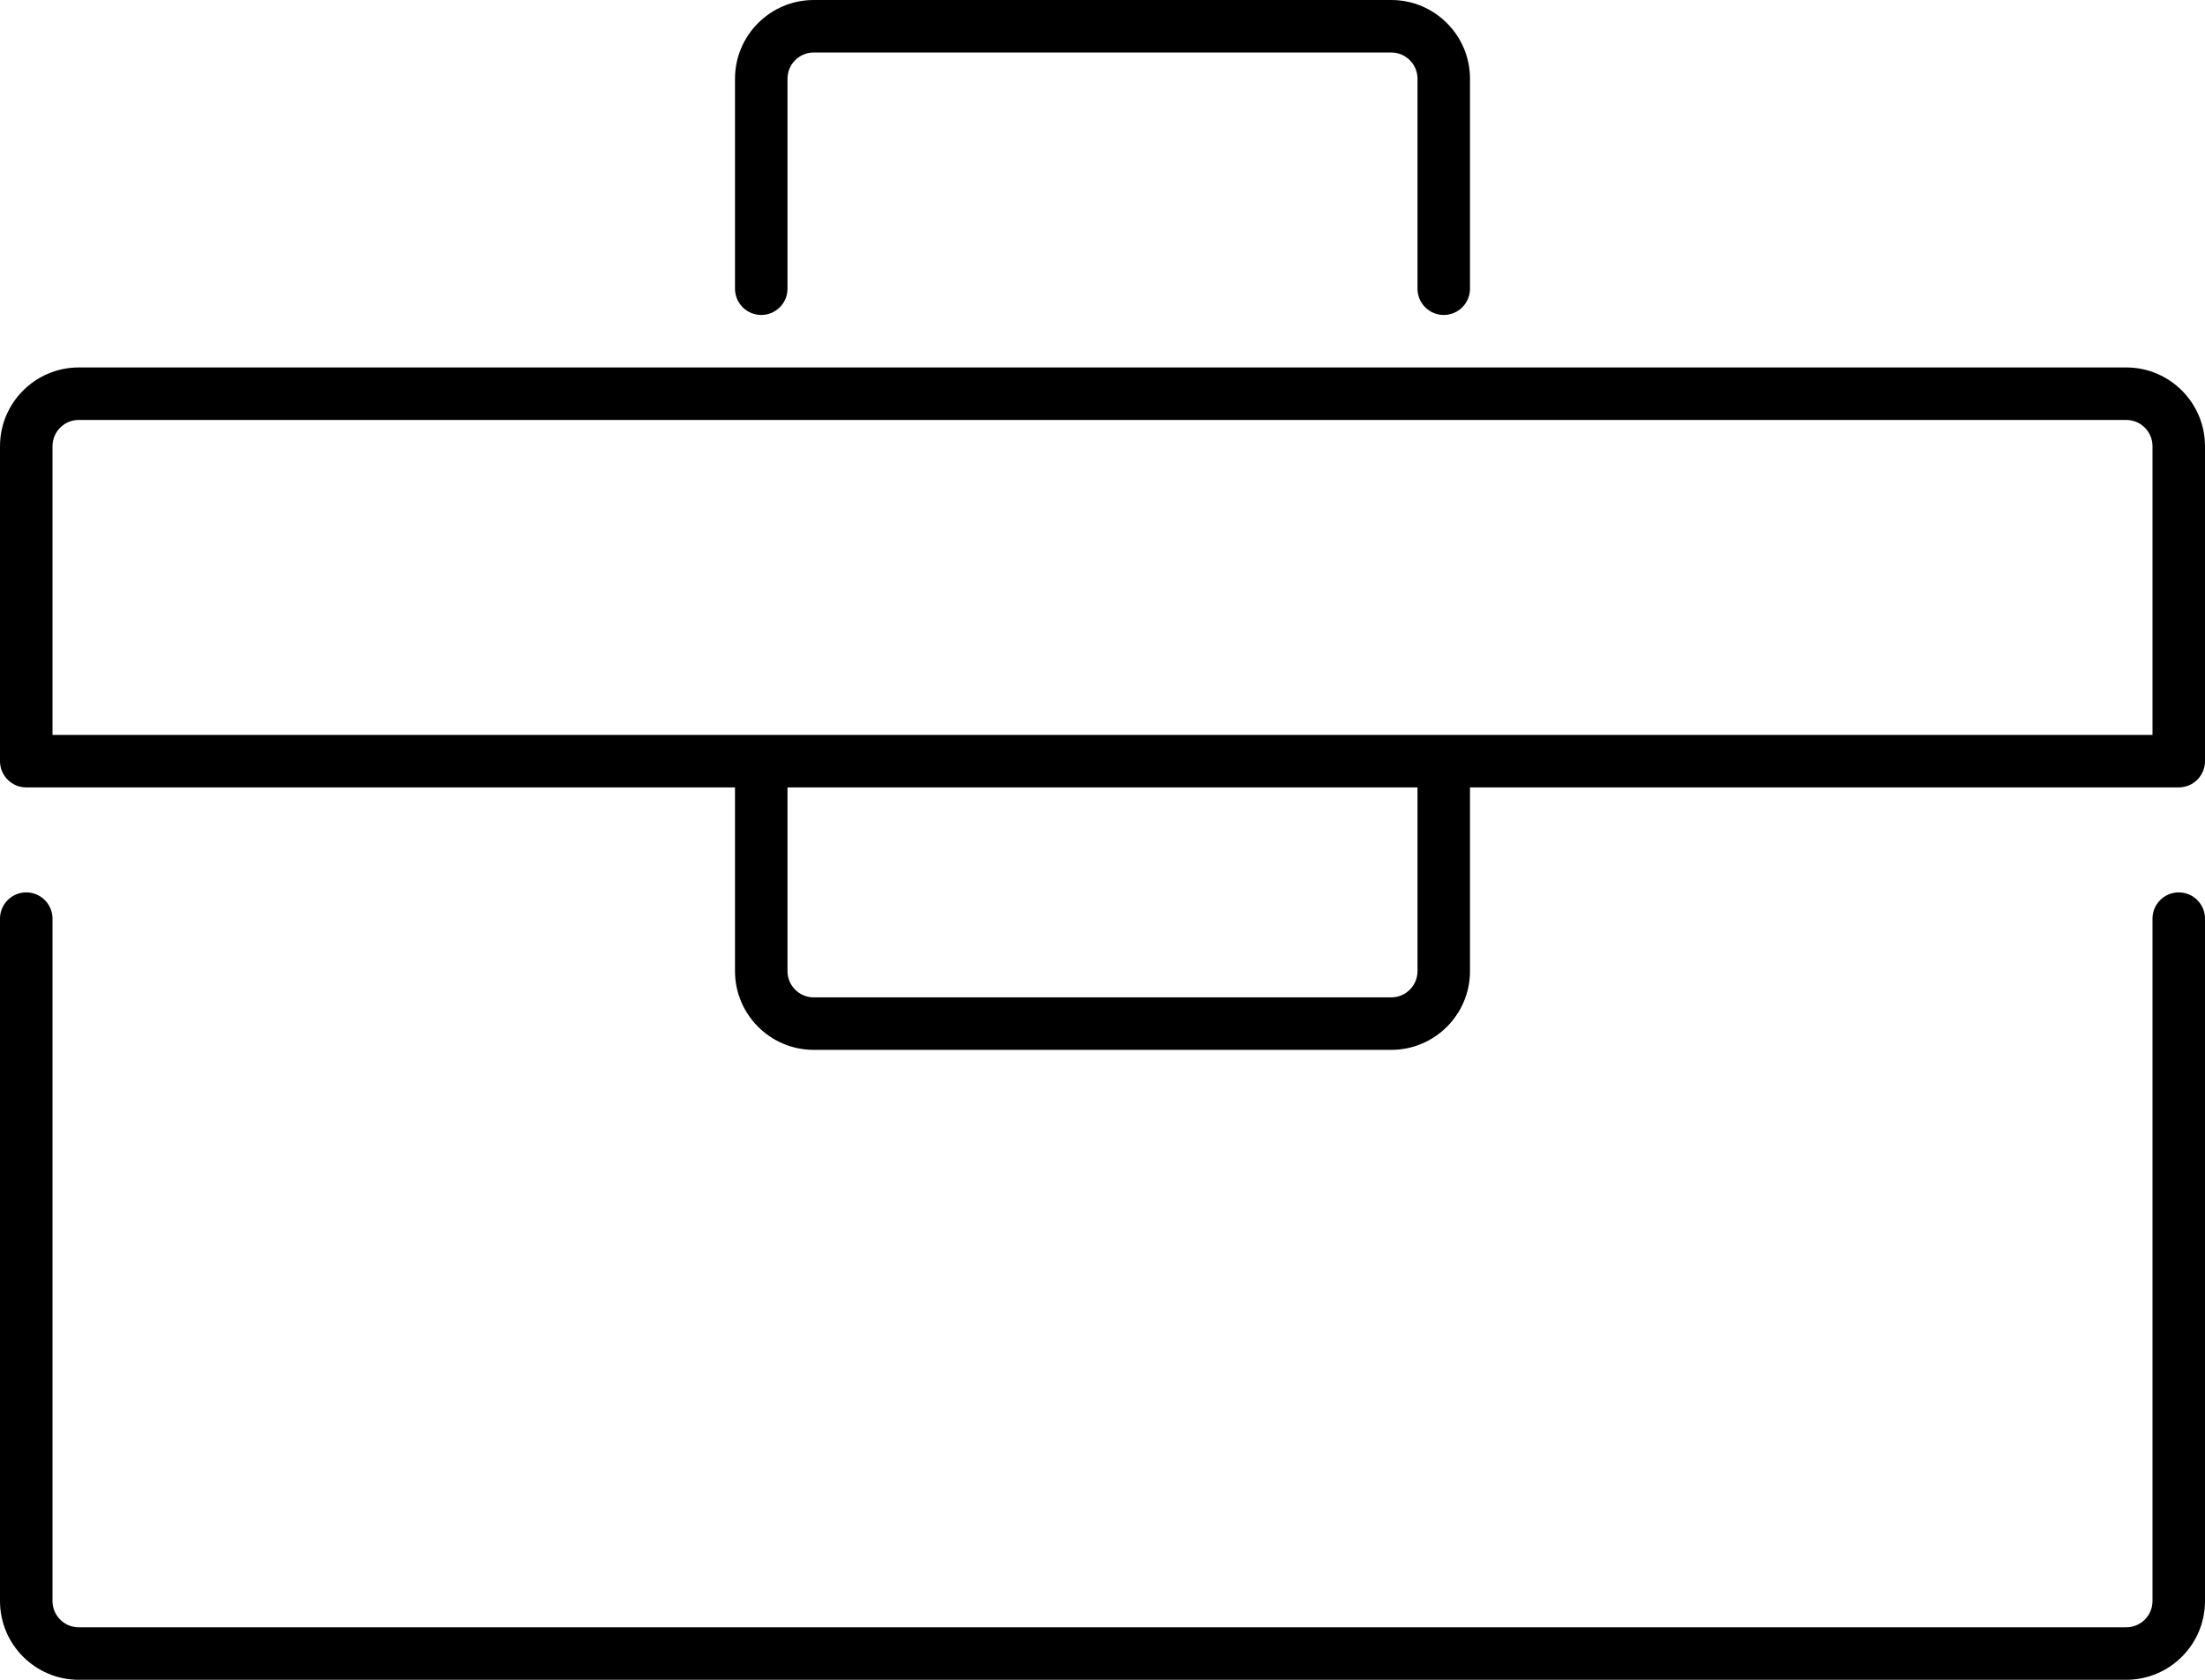
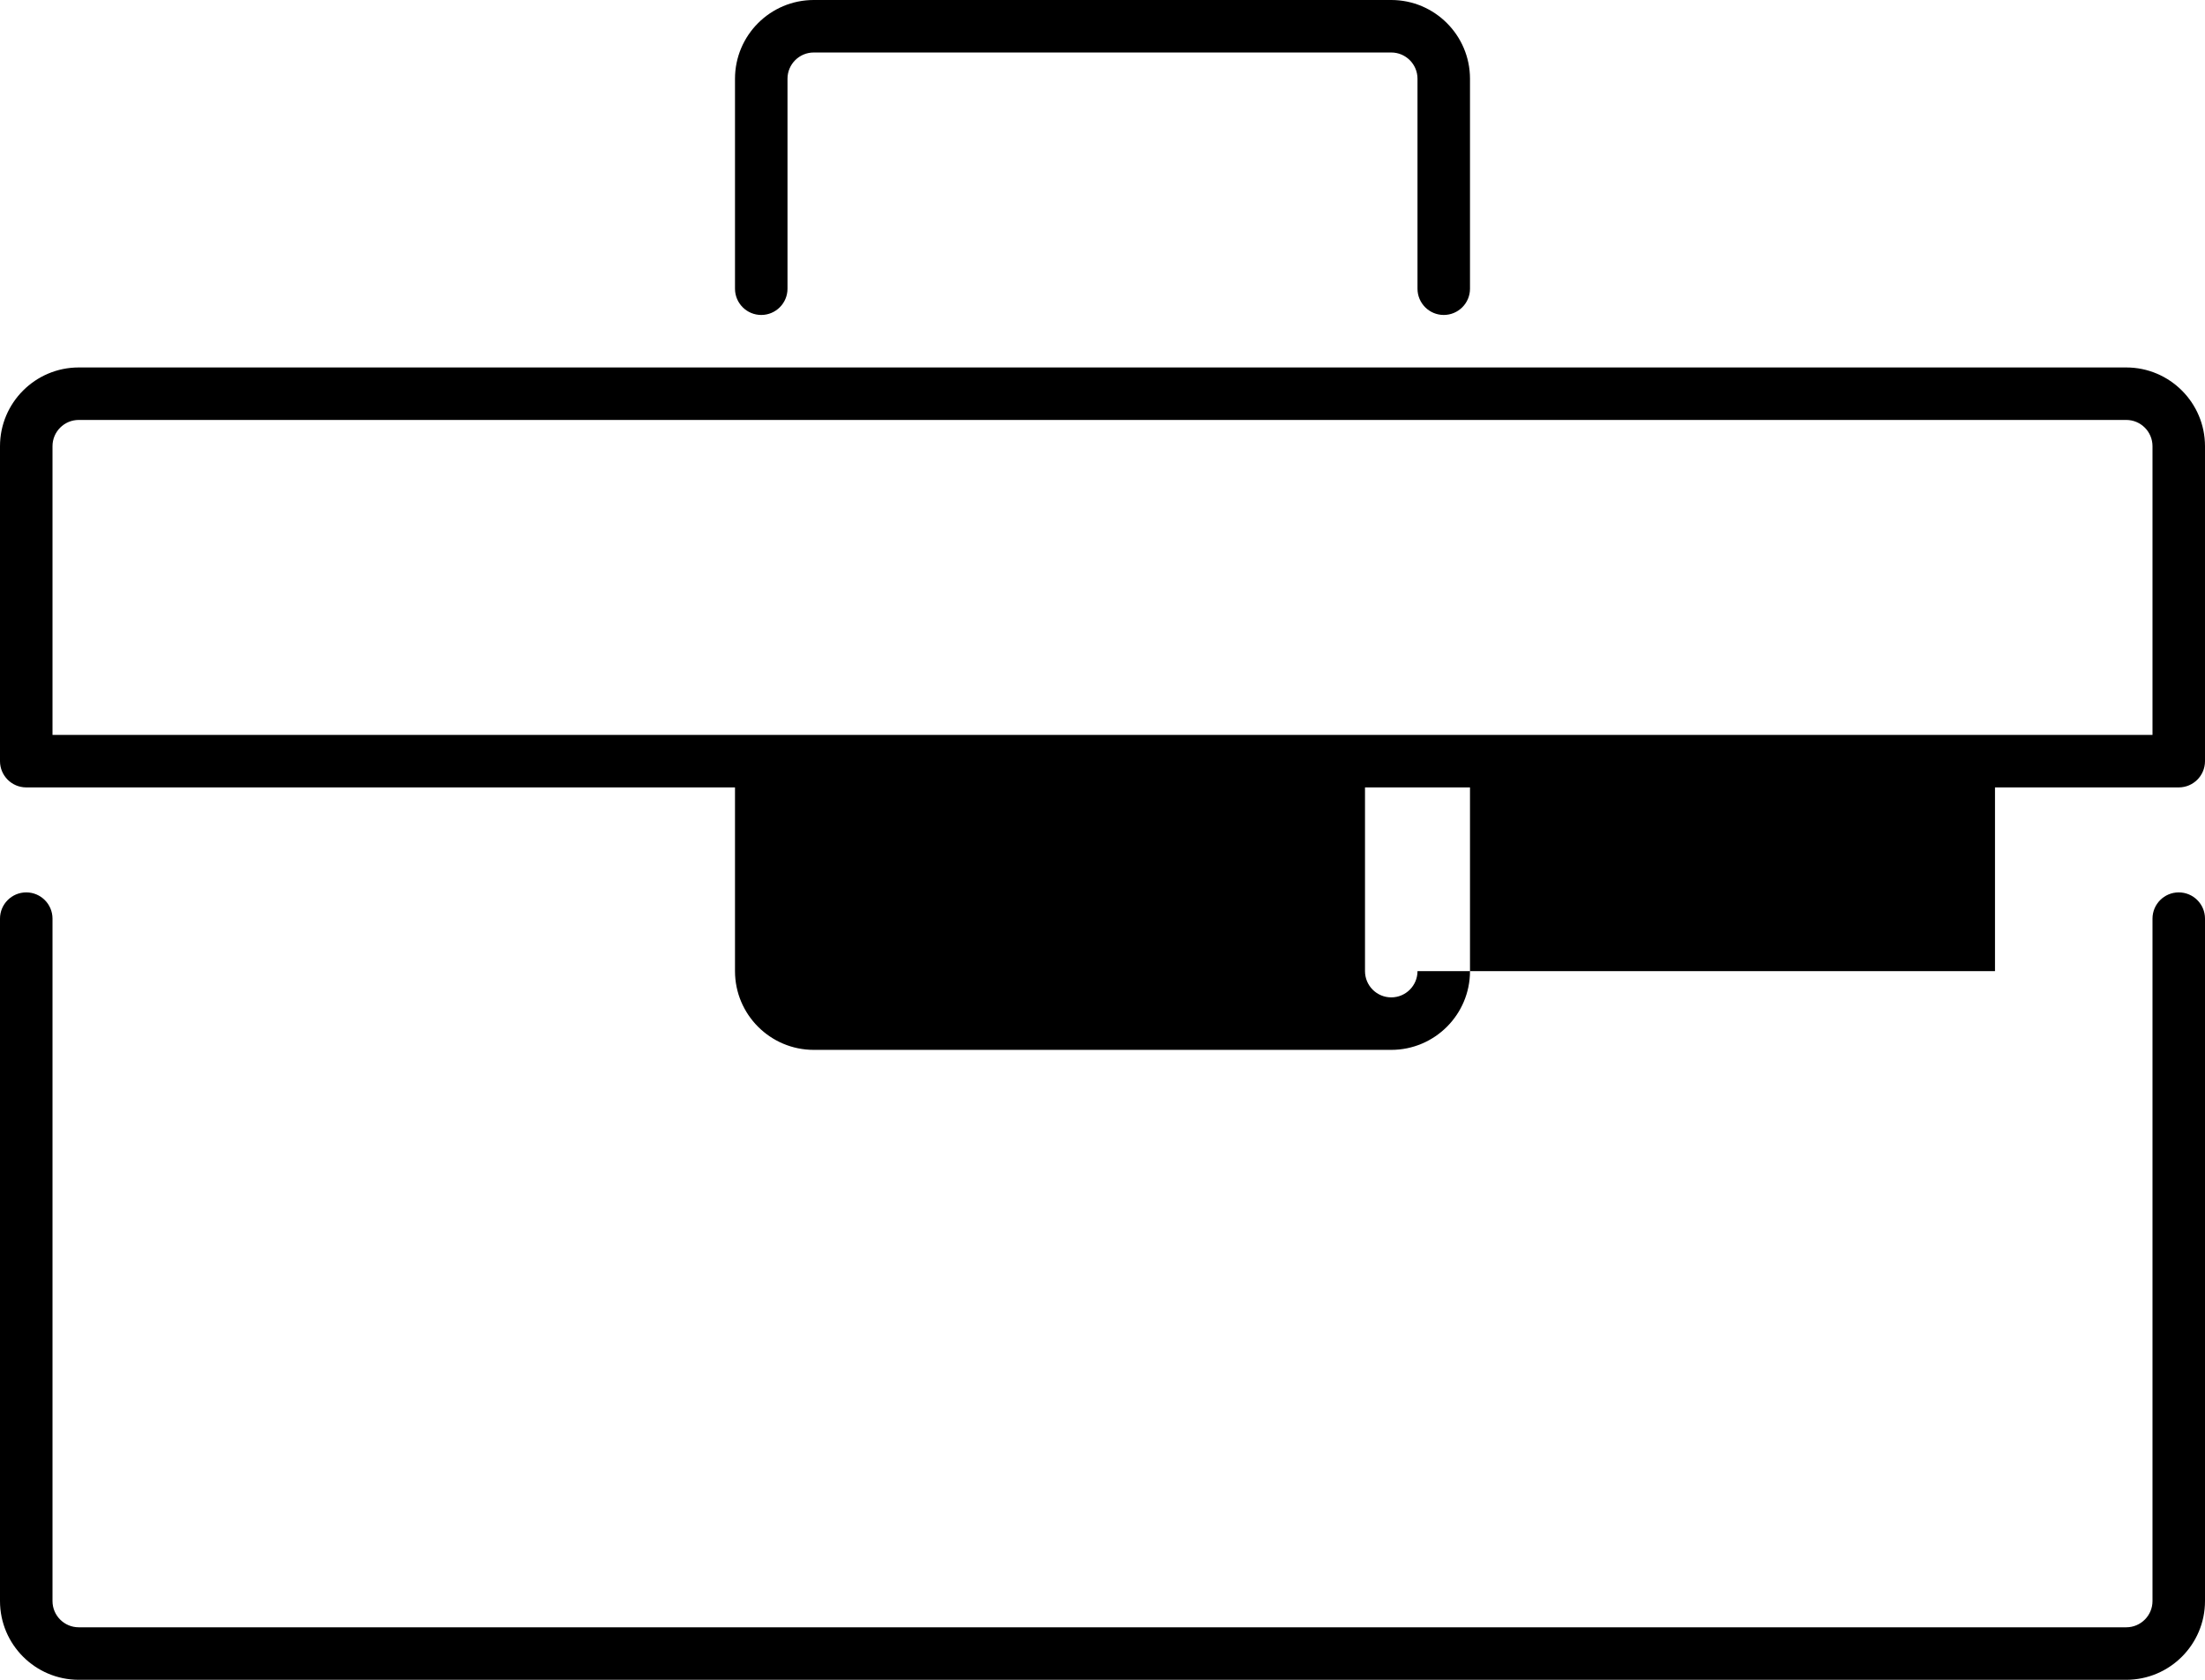
<svg xmlns="http://www.w3.org/2000/svg" version="1.1" width="42" height="32" viewBox="0 0 42 32">
  <title>toolbox</title>
-   <path d="M41.5 17c-0.276 0-0.5 0.224-0.5 0.5v13c0 0.276-0.224 0.5-0.5 0.5h-39c-0.276 0-0.5-0.224-0.5-0.5v-13c0-0.276-0.224-0.5-0.5-0.5s-0.5 0.224-0.5 0.5v13c0 0.827 0.673 1.5 1.5 1.5h39c0.827 0 1.5-0.673 1.5-1.5v-13c0-0.276-0.224-0.5-0.5-0.5zM40.5 7h-39c-0.827 0-1.5 0.673-1.5 1.5v6c0 0.276 0.224 0.5 0.5 0.5h13.5v3.5c0 0.827 0.673 1.5 1.5 1.5h11c0.827 0 1.5-0.673 1.5-1.5v-3.5h13.5c0.276 0 0.5-0.224 0.5-0.5v-6c0-0.827-0.673-1.5-1.5-1.5zM27 18.5c0 0.276-0.224 0.5-0.5 0.5h-11c-0.276 0-0.5-0.224-0.5-0.5v-3.5h12v3.5zM41 14h-40v-5.5c0-0.276 0.224-0.5 0.5-0.5h39c0.276 0 0.5 0.224 0.5 0.5v5.5zM15.5 0c-0.827 0-1.5 0.673-1.5 1.5v4c0 0.276 0.224 0.5 0.5 0.5s0.5-0.224 0.5-0.5v-4c0-0.276 0.224-0.5 0.5-0.5h11c0.276 0 0.5 0.224 0.5 0.5v4c0 0.276 0.224 0.5 0.5 0.5s0.5-0.224 0.5-0.5v-4c0-0.827-0.673-1.5-1.5-1.5h-11z" />
+   <path d="M41.5 17c-0.276 0-0.5 0.224-0.5 0.5v13c0 0.276-0.224 0.5-0.5 0.5h-39c-0.276 0-0.5-0.224-0.5-0.5v-13c0-0.276-0.224-0.5-0.5-0.5s-0.5 0.224-0.5 0.5v13c0 0.827 0.673 1.5 1.5 1.5h39c0.827 0 1.5-0.673 1.5-1.5v-13c0-0.276-0.224-0.5-0.5-0.5zM40.5 7h-39c-0.827 0-1.5 0.673-1.5 1.5v6c0 0.276 0.224 0.5 0.5 0.5h13.5v3.5c0 0.827 0.673 1.5 1.5 1.5h11c0.827 0 1.5-0.673 1.5-1.5v-3.5h13.5c0.276 0 0.5-0.224 0.5-0.5v-6c0-0.827-0.673-1.5-1.5-1.5zM27 18.5c0 0.276-0.224 0.5-0.5 0.5c-0.276 0-0.5-0.224-0.5-0.5v-3.5h12v3.5zM41 14h-40v-5.5c0-0.276 0.224-0.5 0.5-0.5h39c0.276 0 0.5 0.224 0.5 0.5v5.5zM15.5 0c-0.827 0-1.5 0.673-1.5 1.5v4c0 0.276 0.224 0.5 0.5 0.5s0.5-0.224 0.5-0.5v-4c0-0.276 0.224-0.5 0.5-0.5h11c0.276 0 0.5 0.224 0.5 0.5v4c0 0.276 0.224 0.5 0.5 0.5s0.5-0.224 0.5-0.5v-4c0-0.827-0.673-1.5-1.5-1.5h-11z" />
</svg>